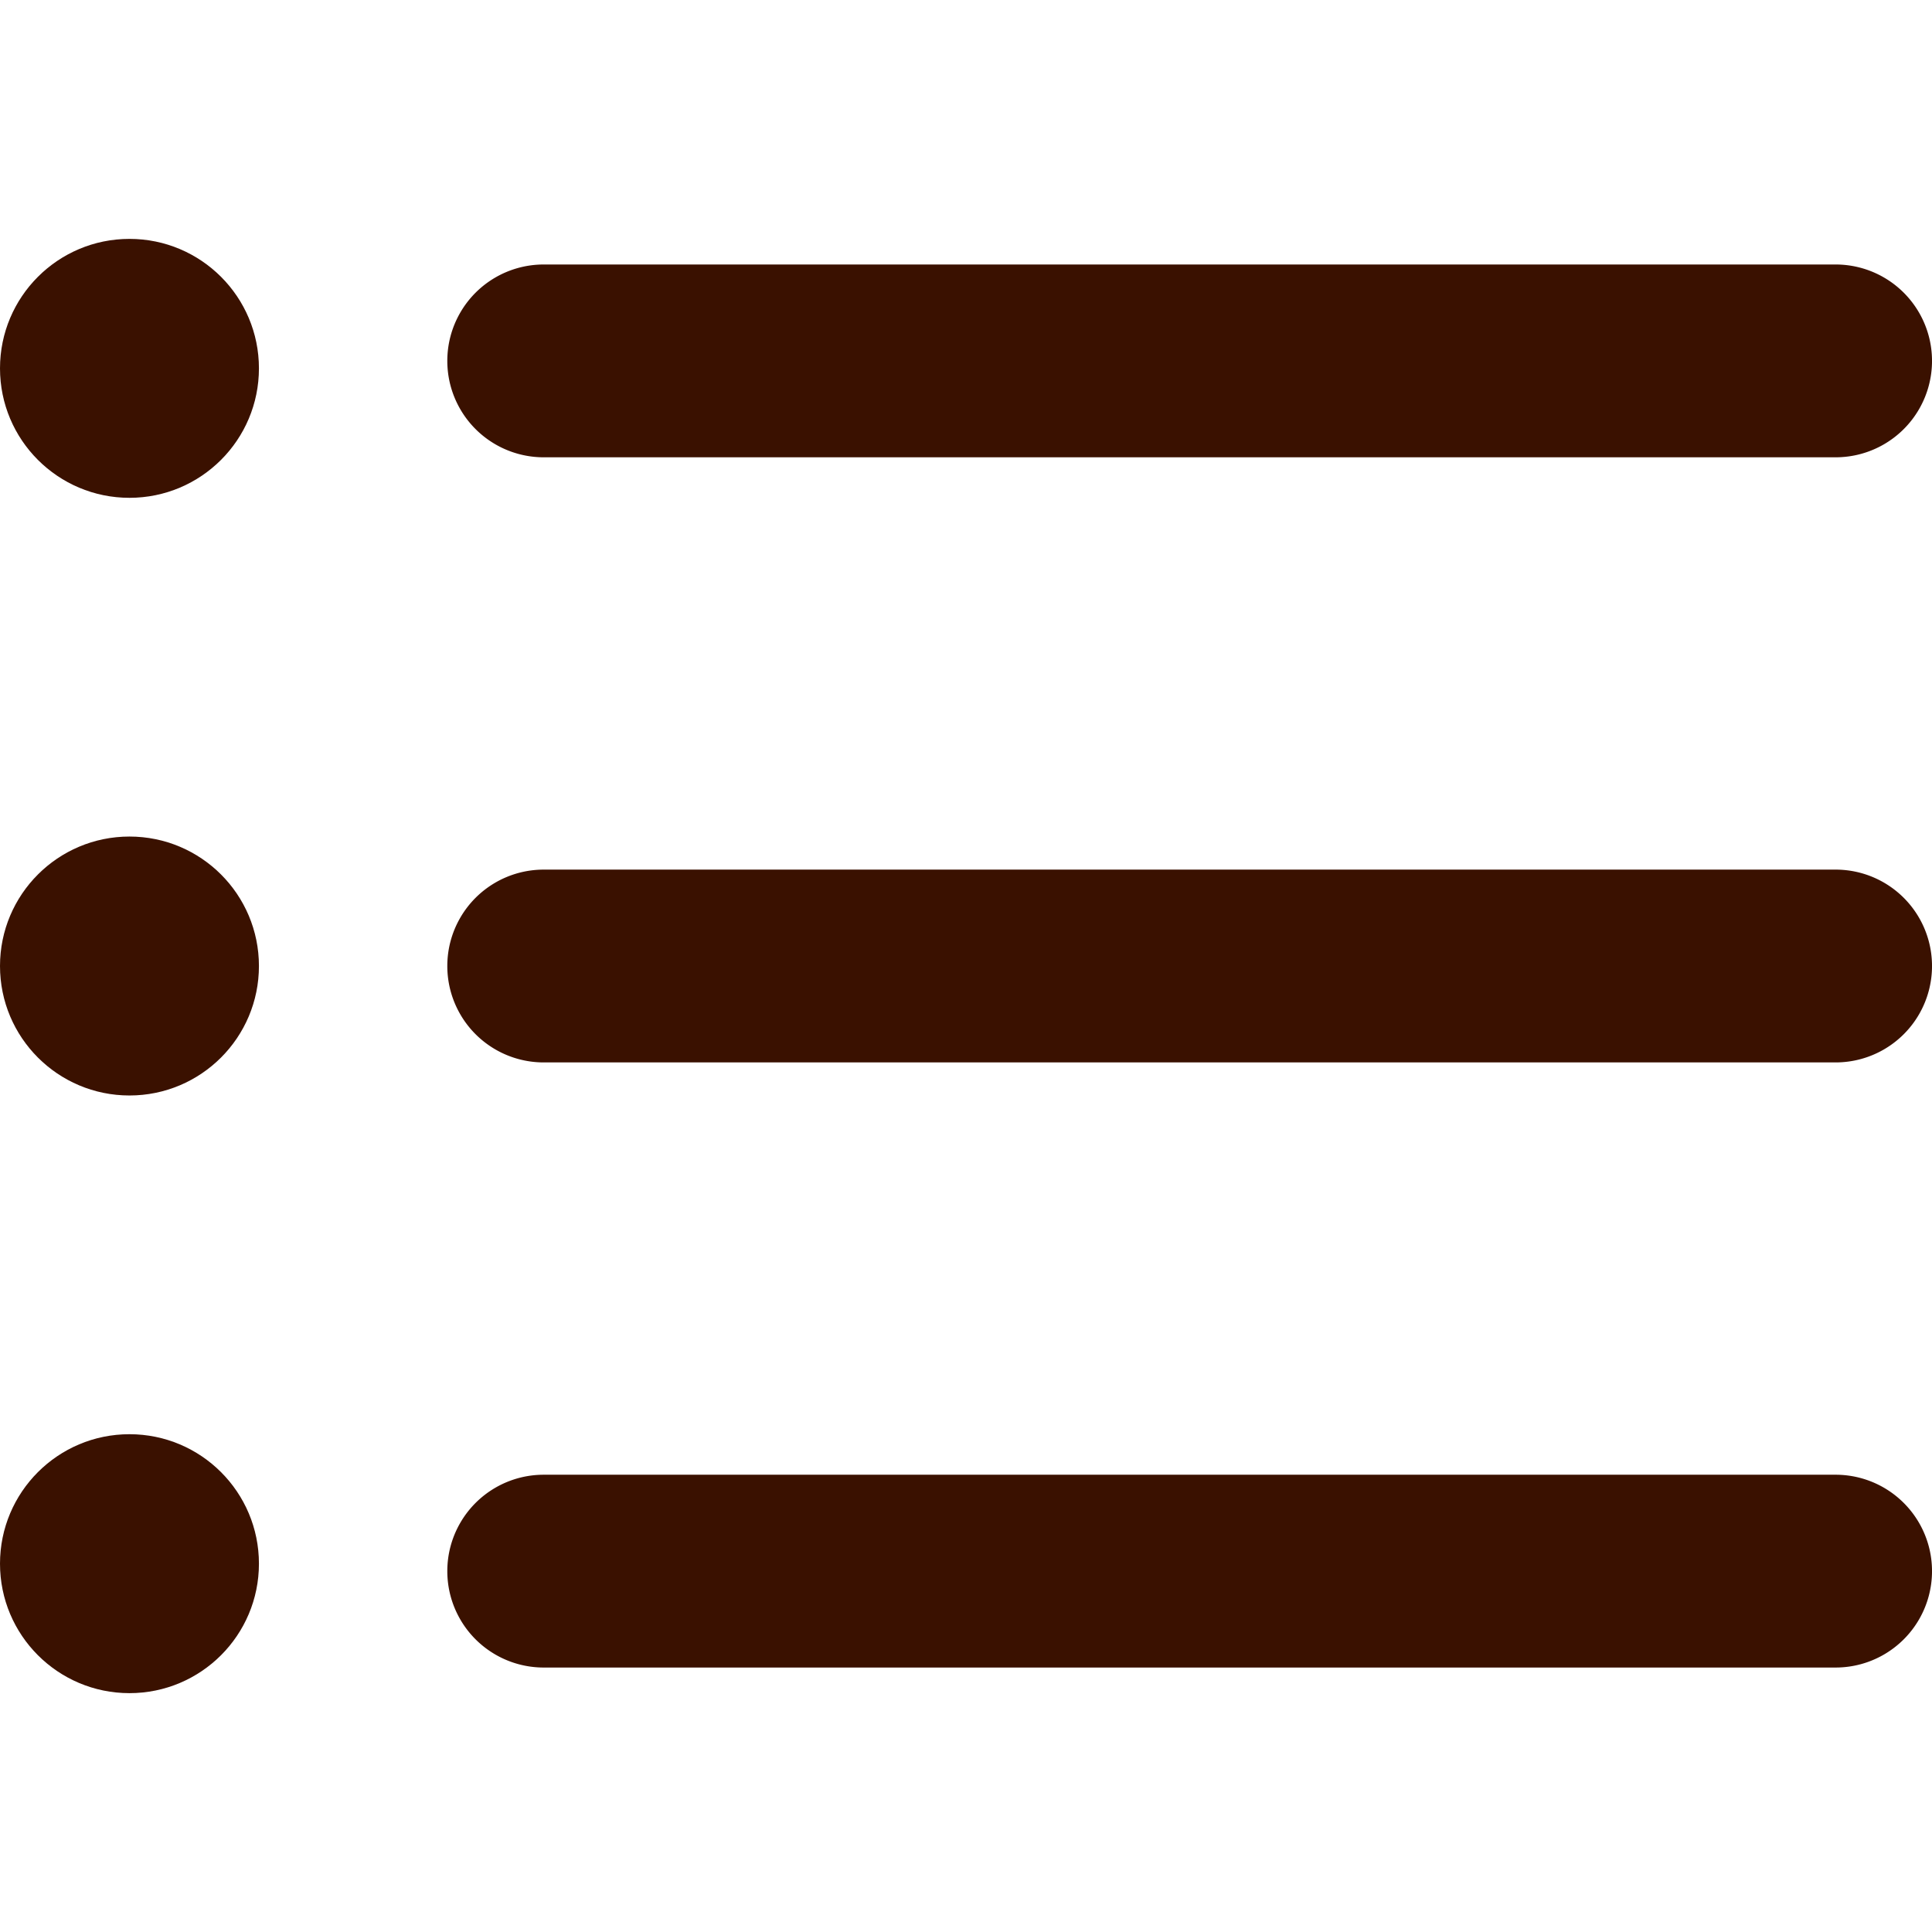
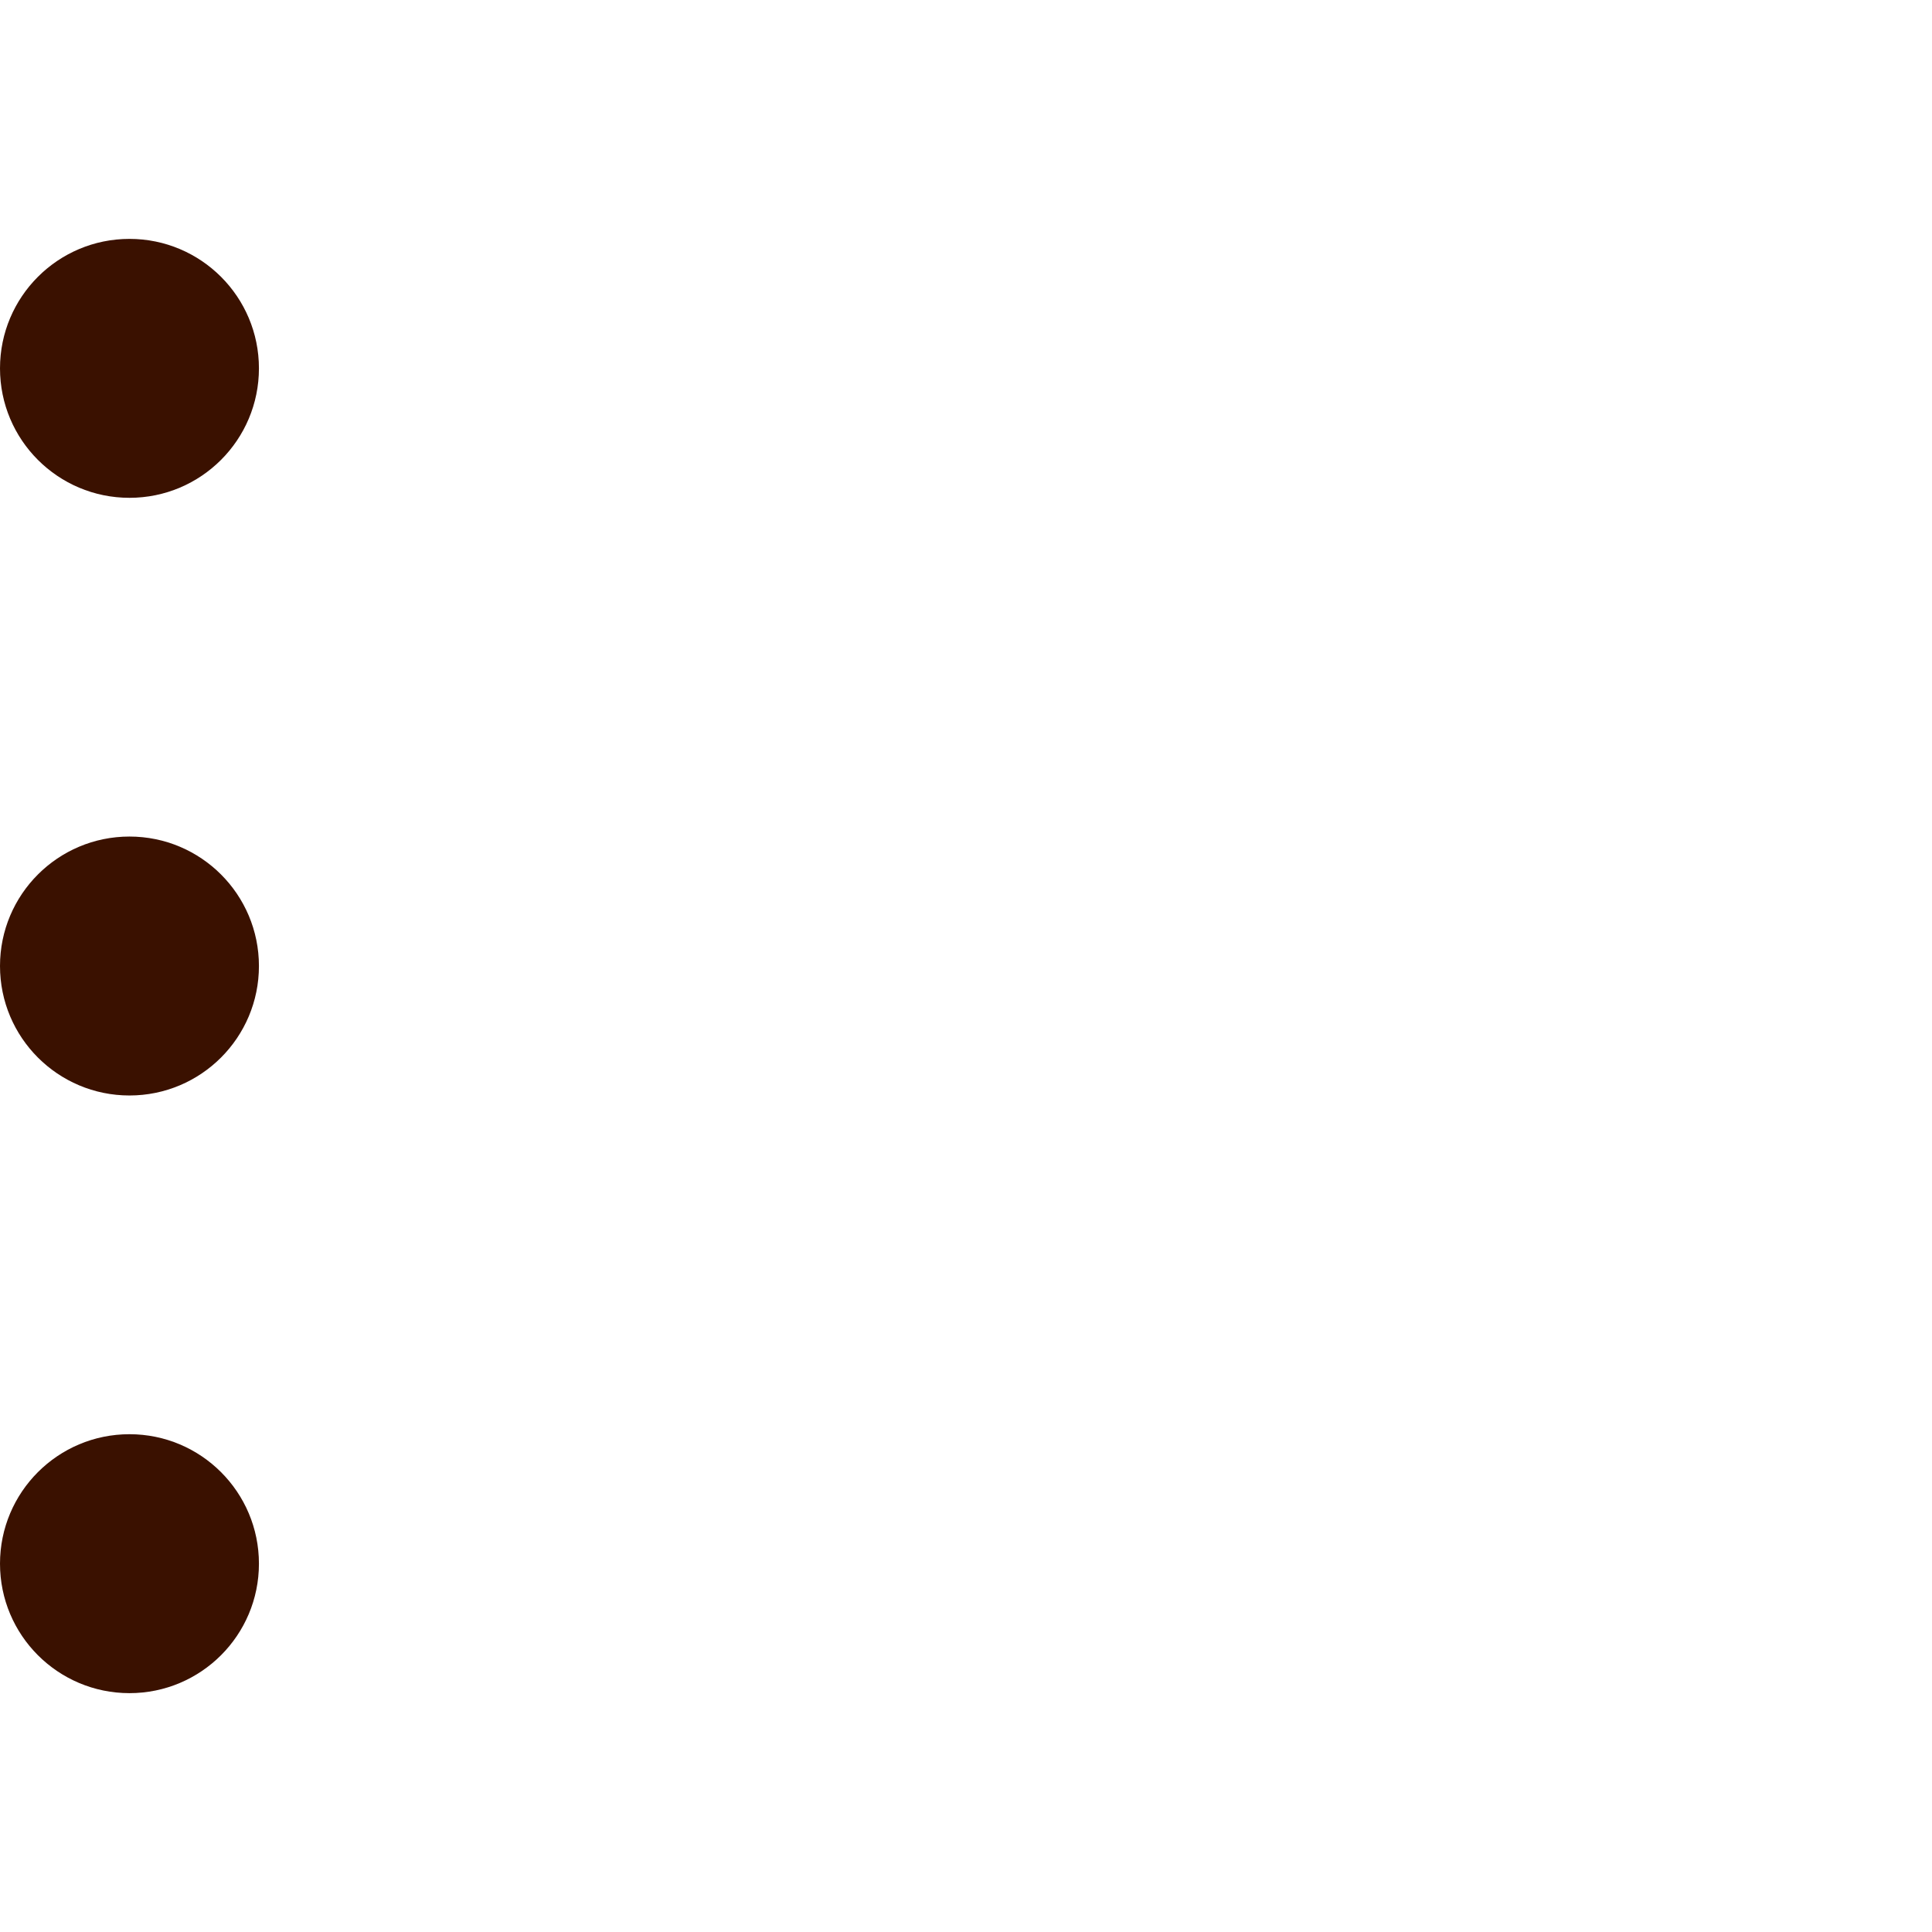
<svg xmlns="http://www.w3.org/2000/svg" version="1.1" width="512" height="512" x="0" y="0" viewBox="0 0 60.123 60.123" style="enable-background:new 0 0 512 512" xml:space="preserve" class="">
  <g>
-     <path d="M57.124 51.893H16.92a3 3 0 1 1 0-6h40.203a3 3 0 0 1 .001 6zM57.124 33.062H16.92a3 3 0 1 1 0-6h40.203a3 3 0 0 1 .001 6zM57.124 14.231H16.92a3 3 0 1 1 0-6h40.203a3 3 0 0 1 .001 6z" fill="#3a1100" opacity="1" data-original="#000000" class="" />
    <circle cx="4.029" cy="11.463" r="4.029" fill="#3a1100" opacity="1" data-original="#000000" class="" />
    <circle cx="4.029" cy="30.062" r="4.029" fill="#3a1100" opacity="1" data-original="#000000" class="" />
    <circle cx="4.029" cy="48.661" r="4.029" fill="#3a1100" opacity="1" data-original="#000000" class="" />
  </g>
</svg>